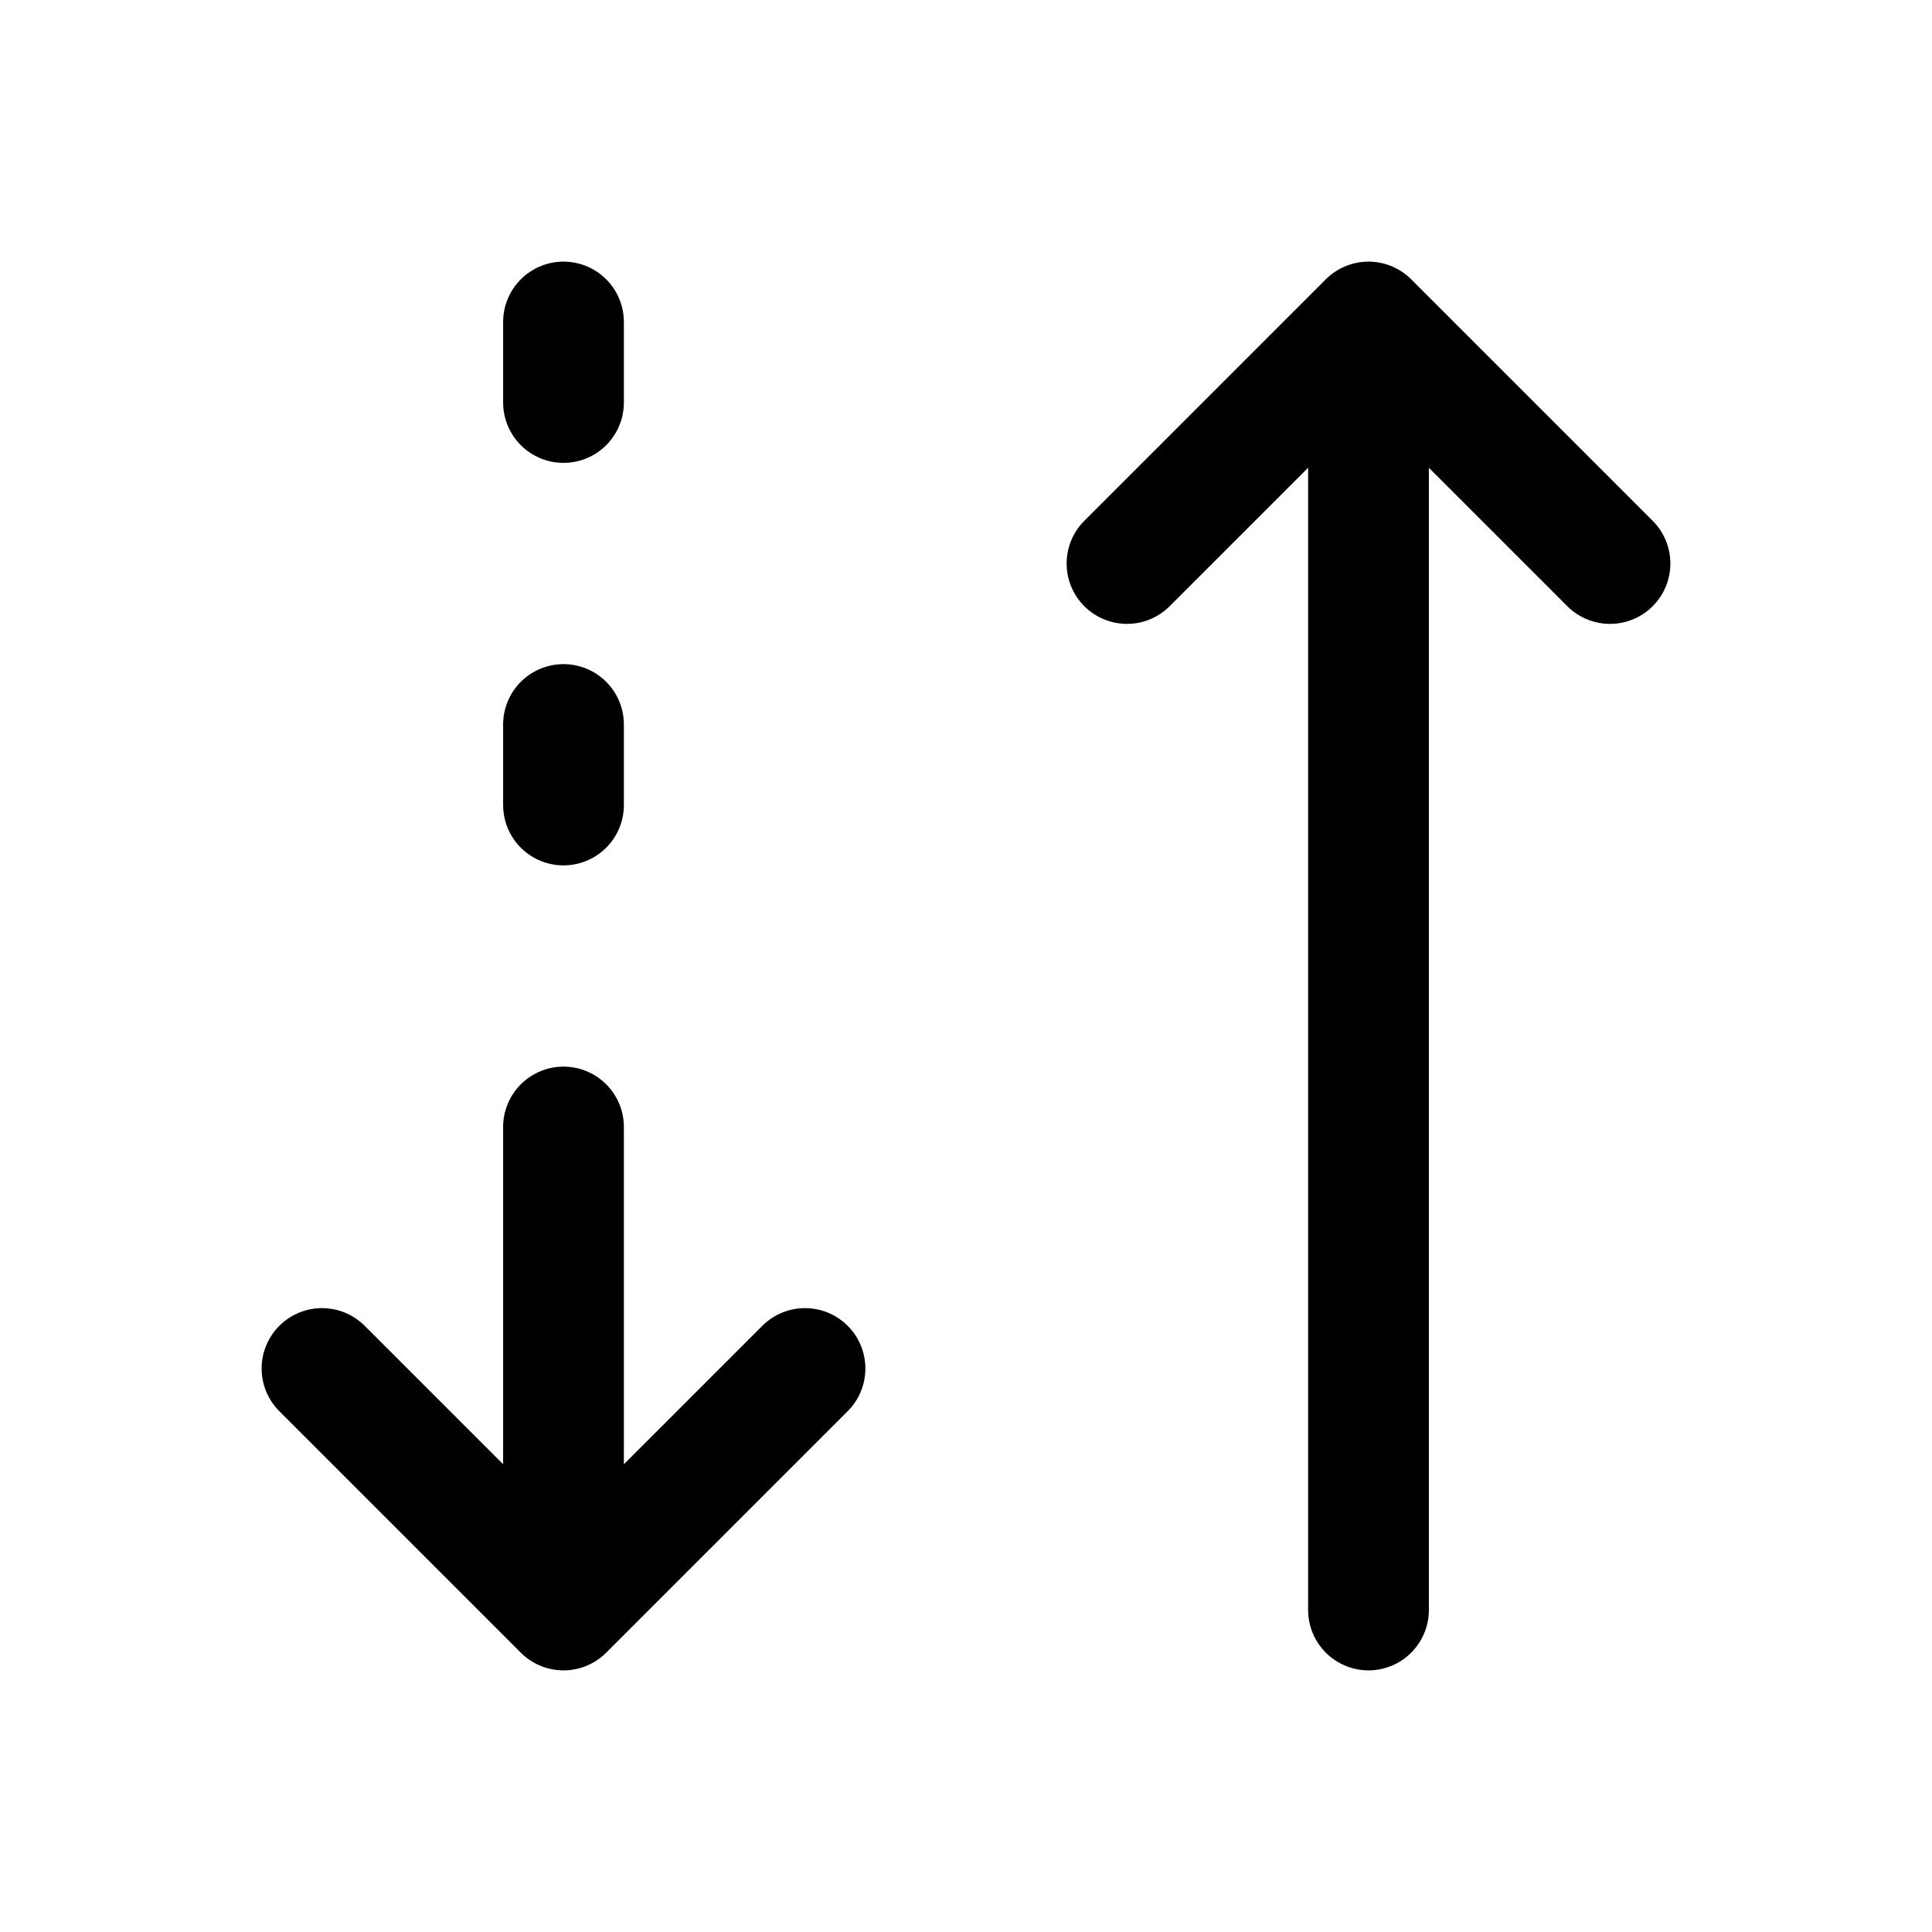
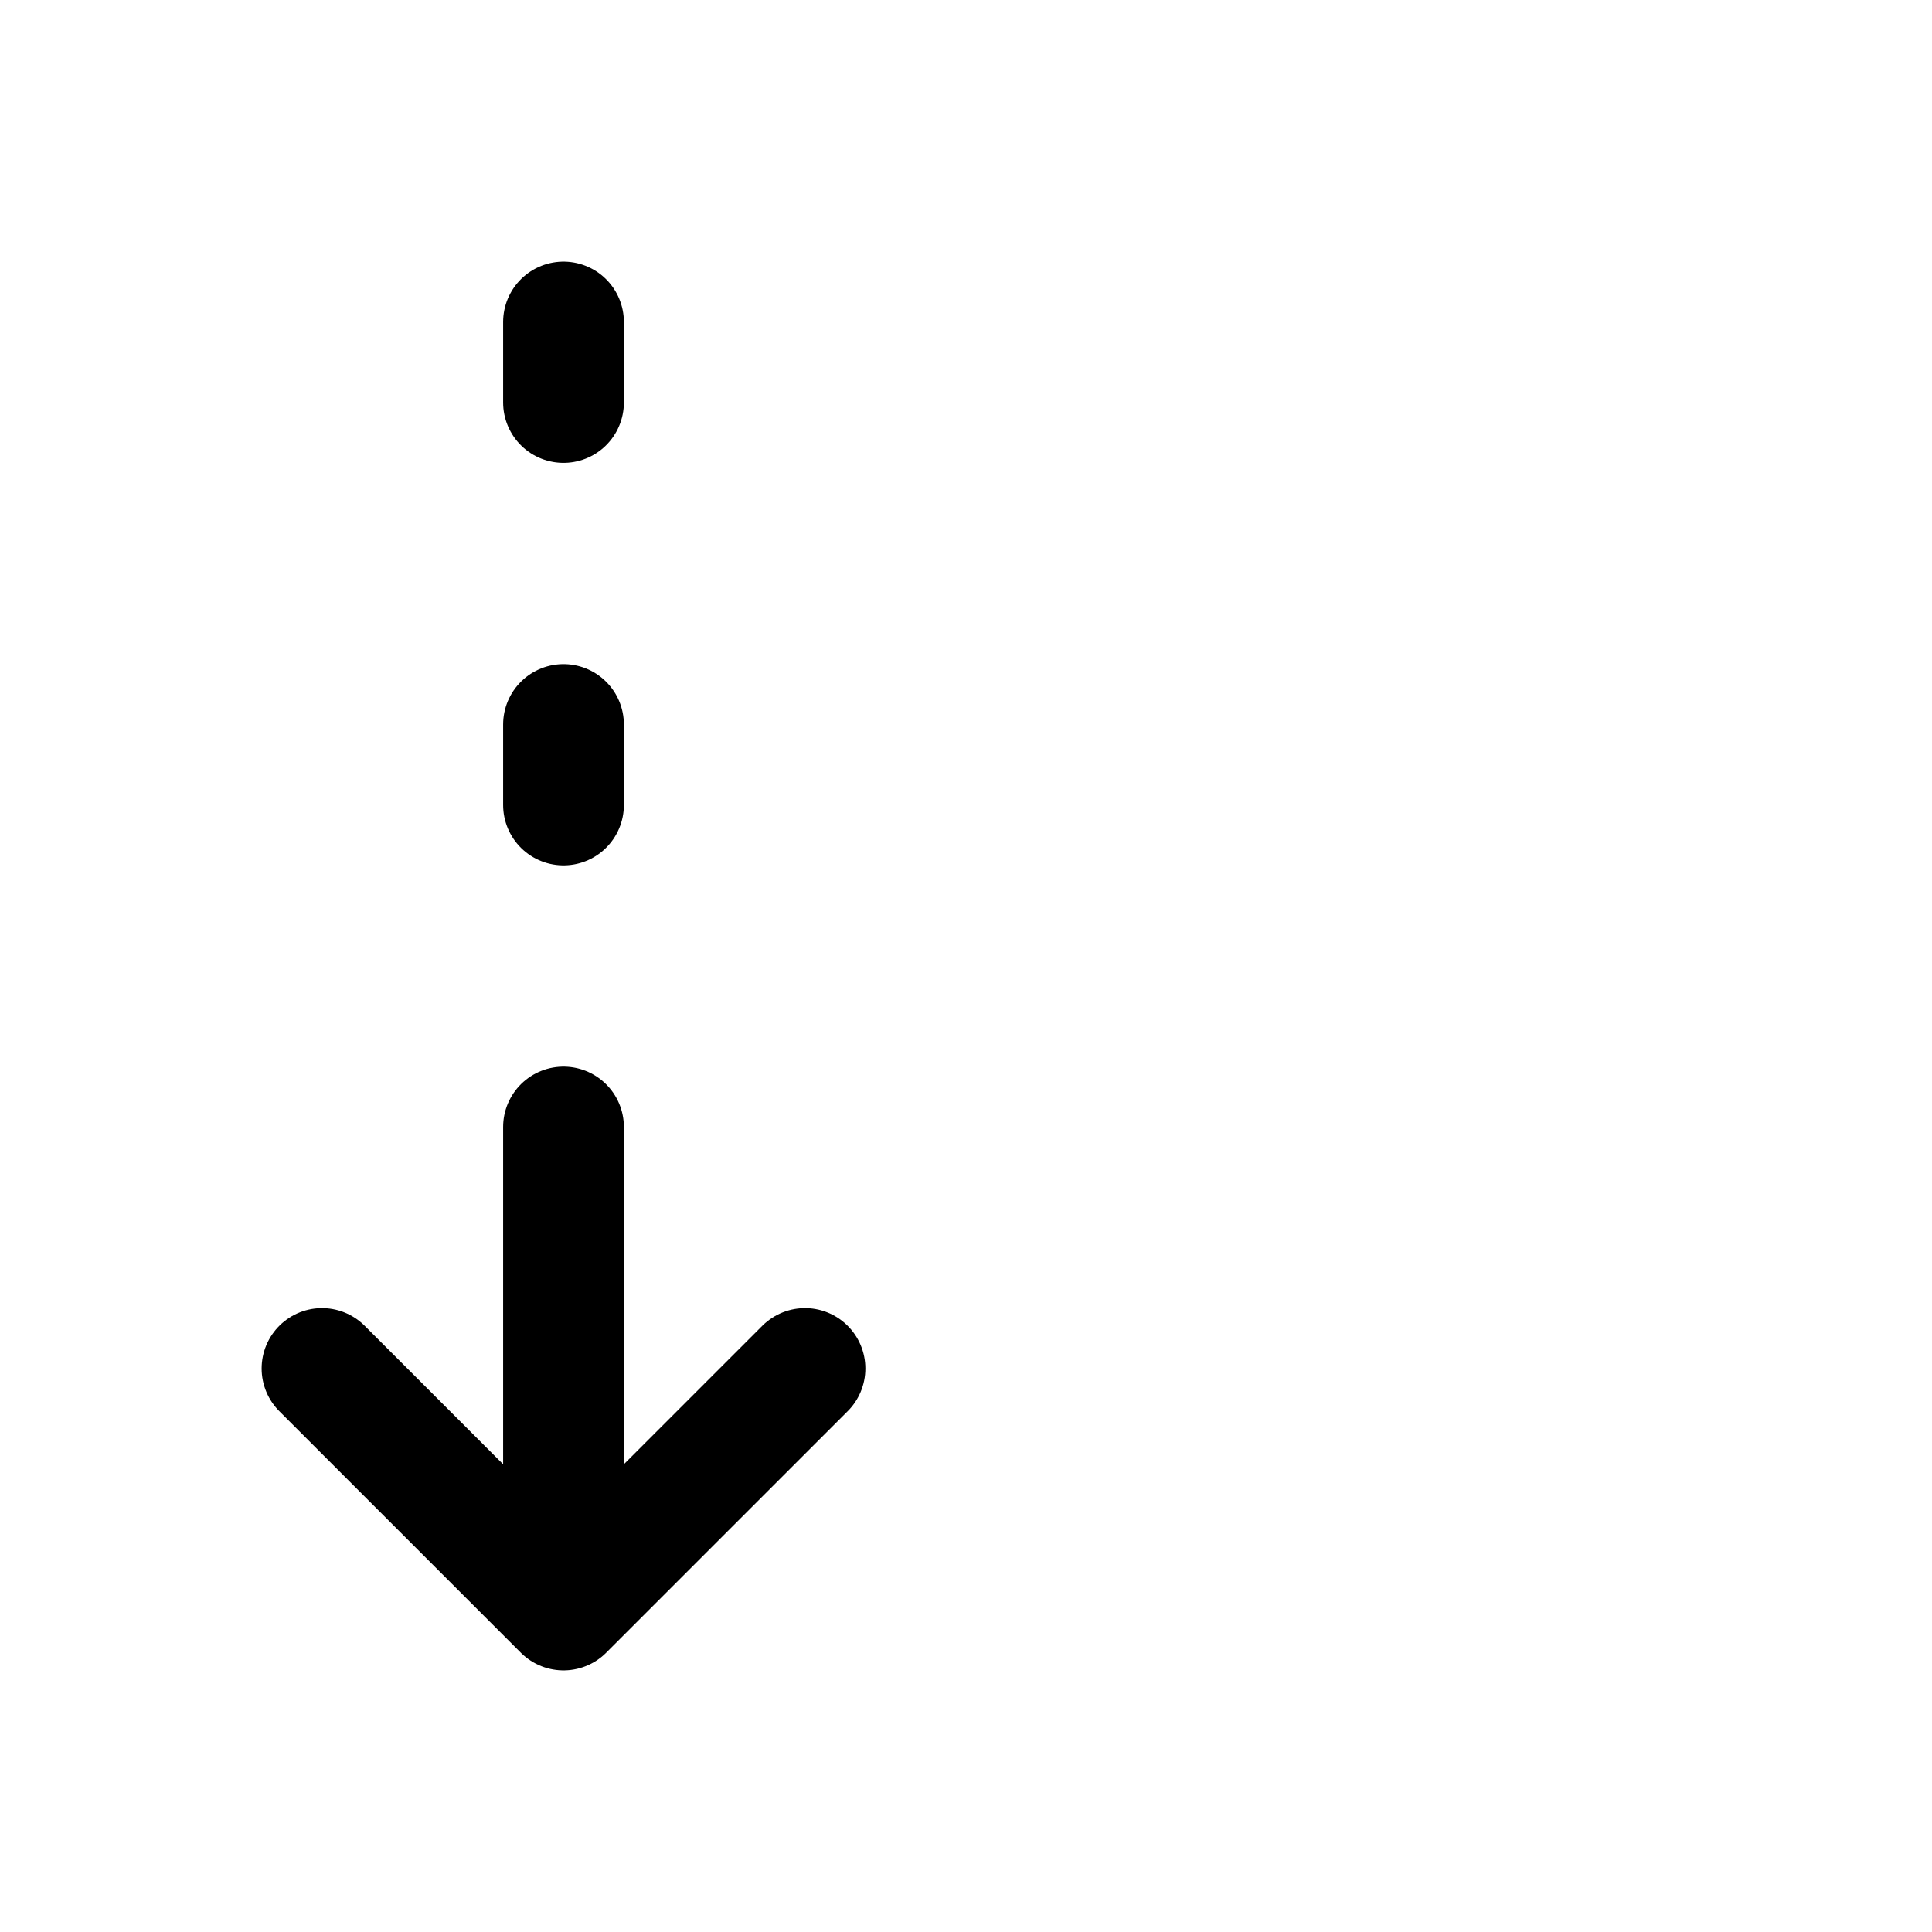
<svg xmlns="http://www.w3.org/2000/svg" width="24" height="24" stroke-width="1.5" viewBox="0 0 24 24" fill="none">
  <path d="M7 4L7 5" stroke="currentColor" stroke-linecap="round" stroke-linejoin="round" />
  <path d="M7 9L7 10" stroke="currentColor" stroke-linecap="round" stroke-linejoin="round" />
-   <path d="M17 20V4M17 4L20 7M17 4L14 7" stroke="currentColor" stroke-linecap="round" stroke-linejoin="round" />
  <path d="M7 14V20M7 20L10 17M7 20L4 17" stroke="currentColor" stroke-linecap="round" stroke-linejoin="round" />
</svg>